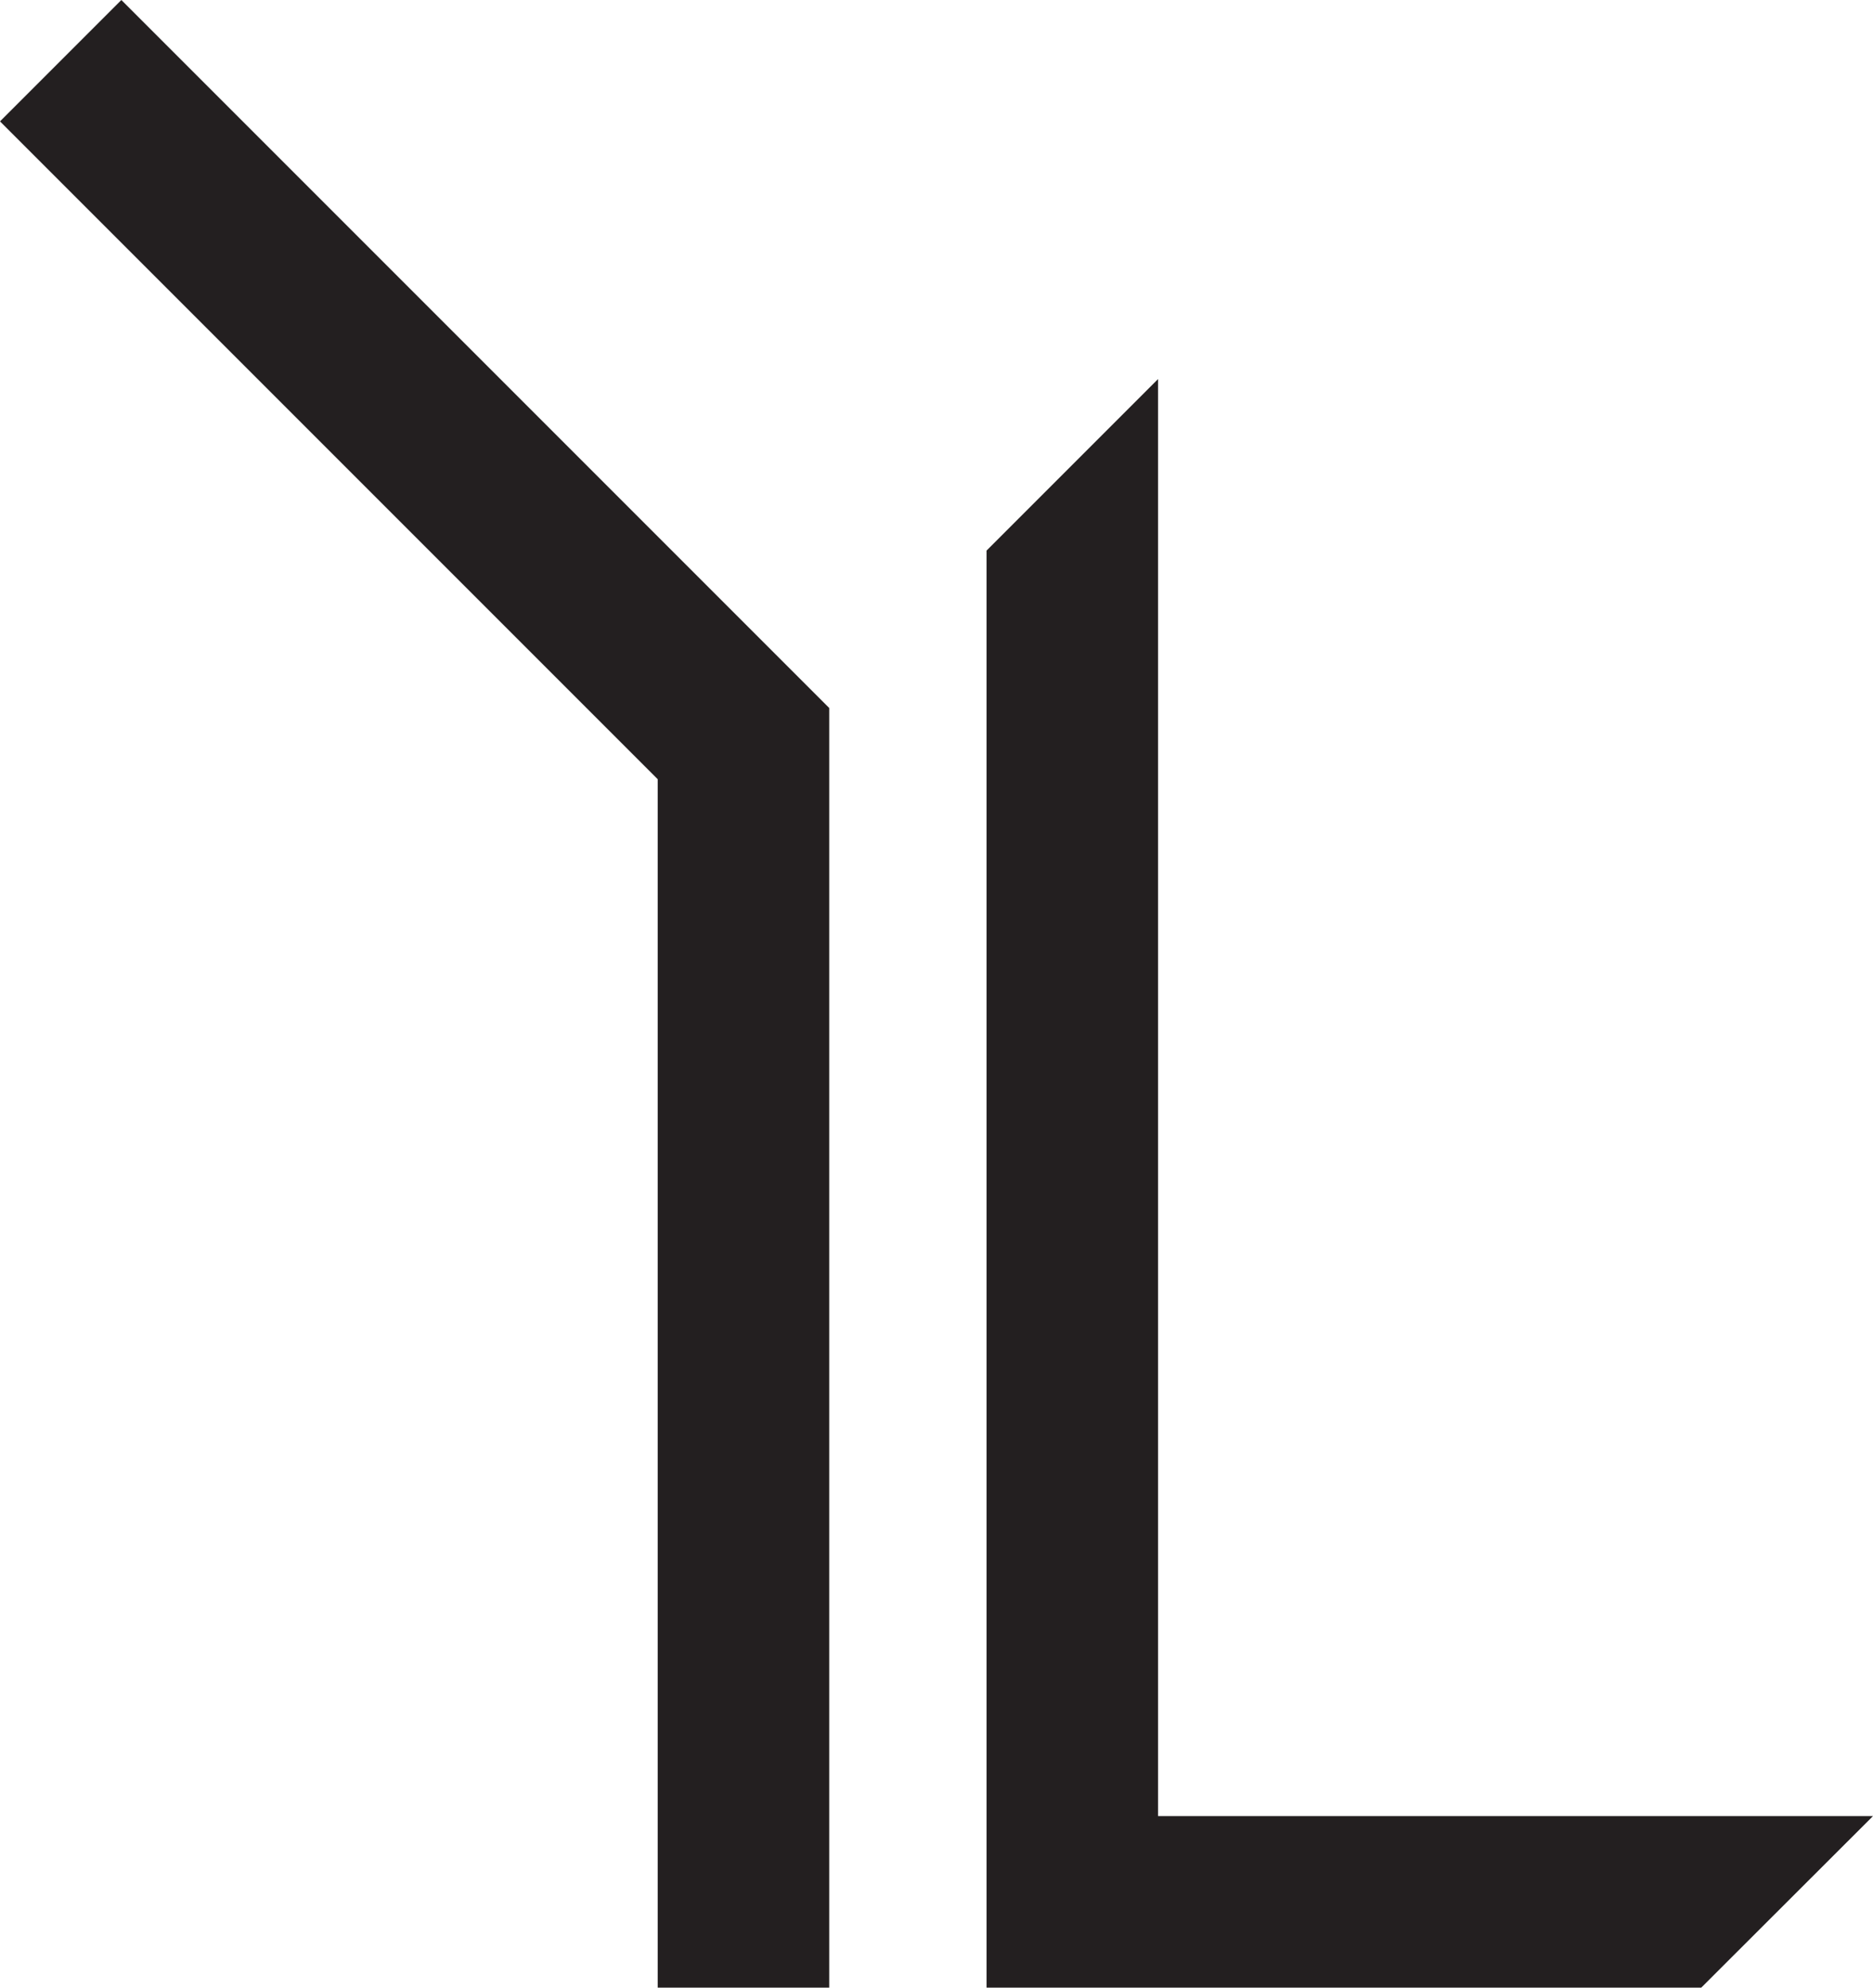
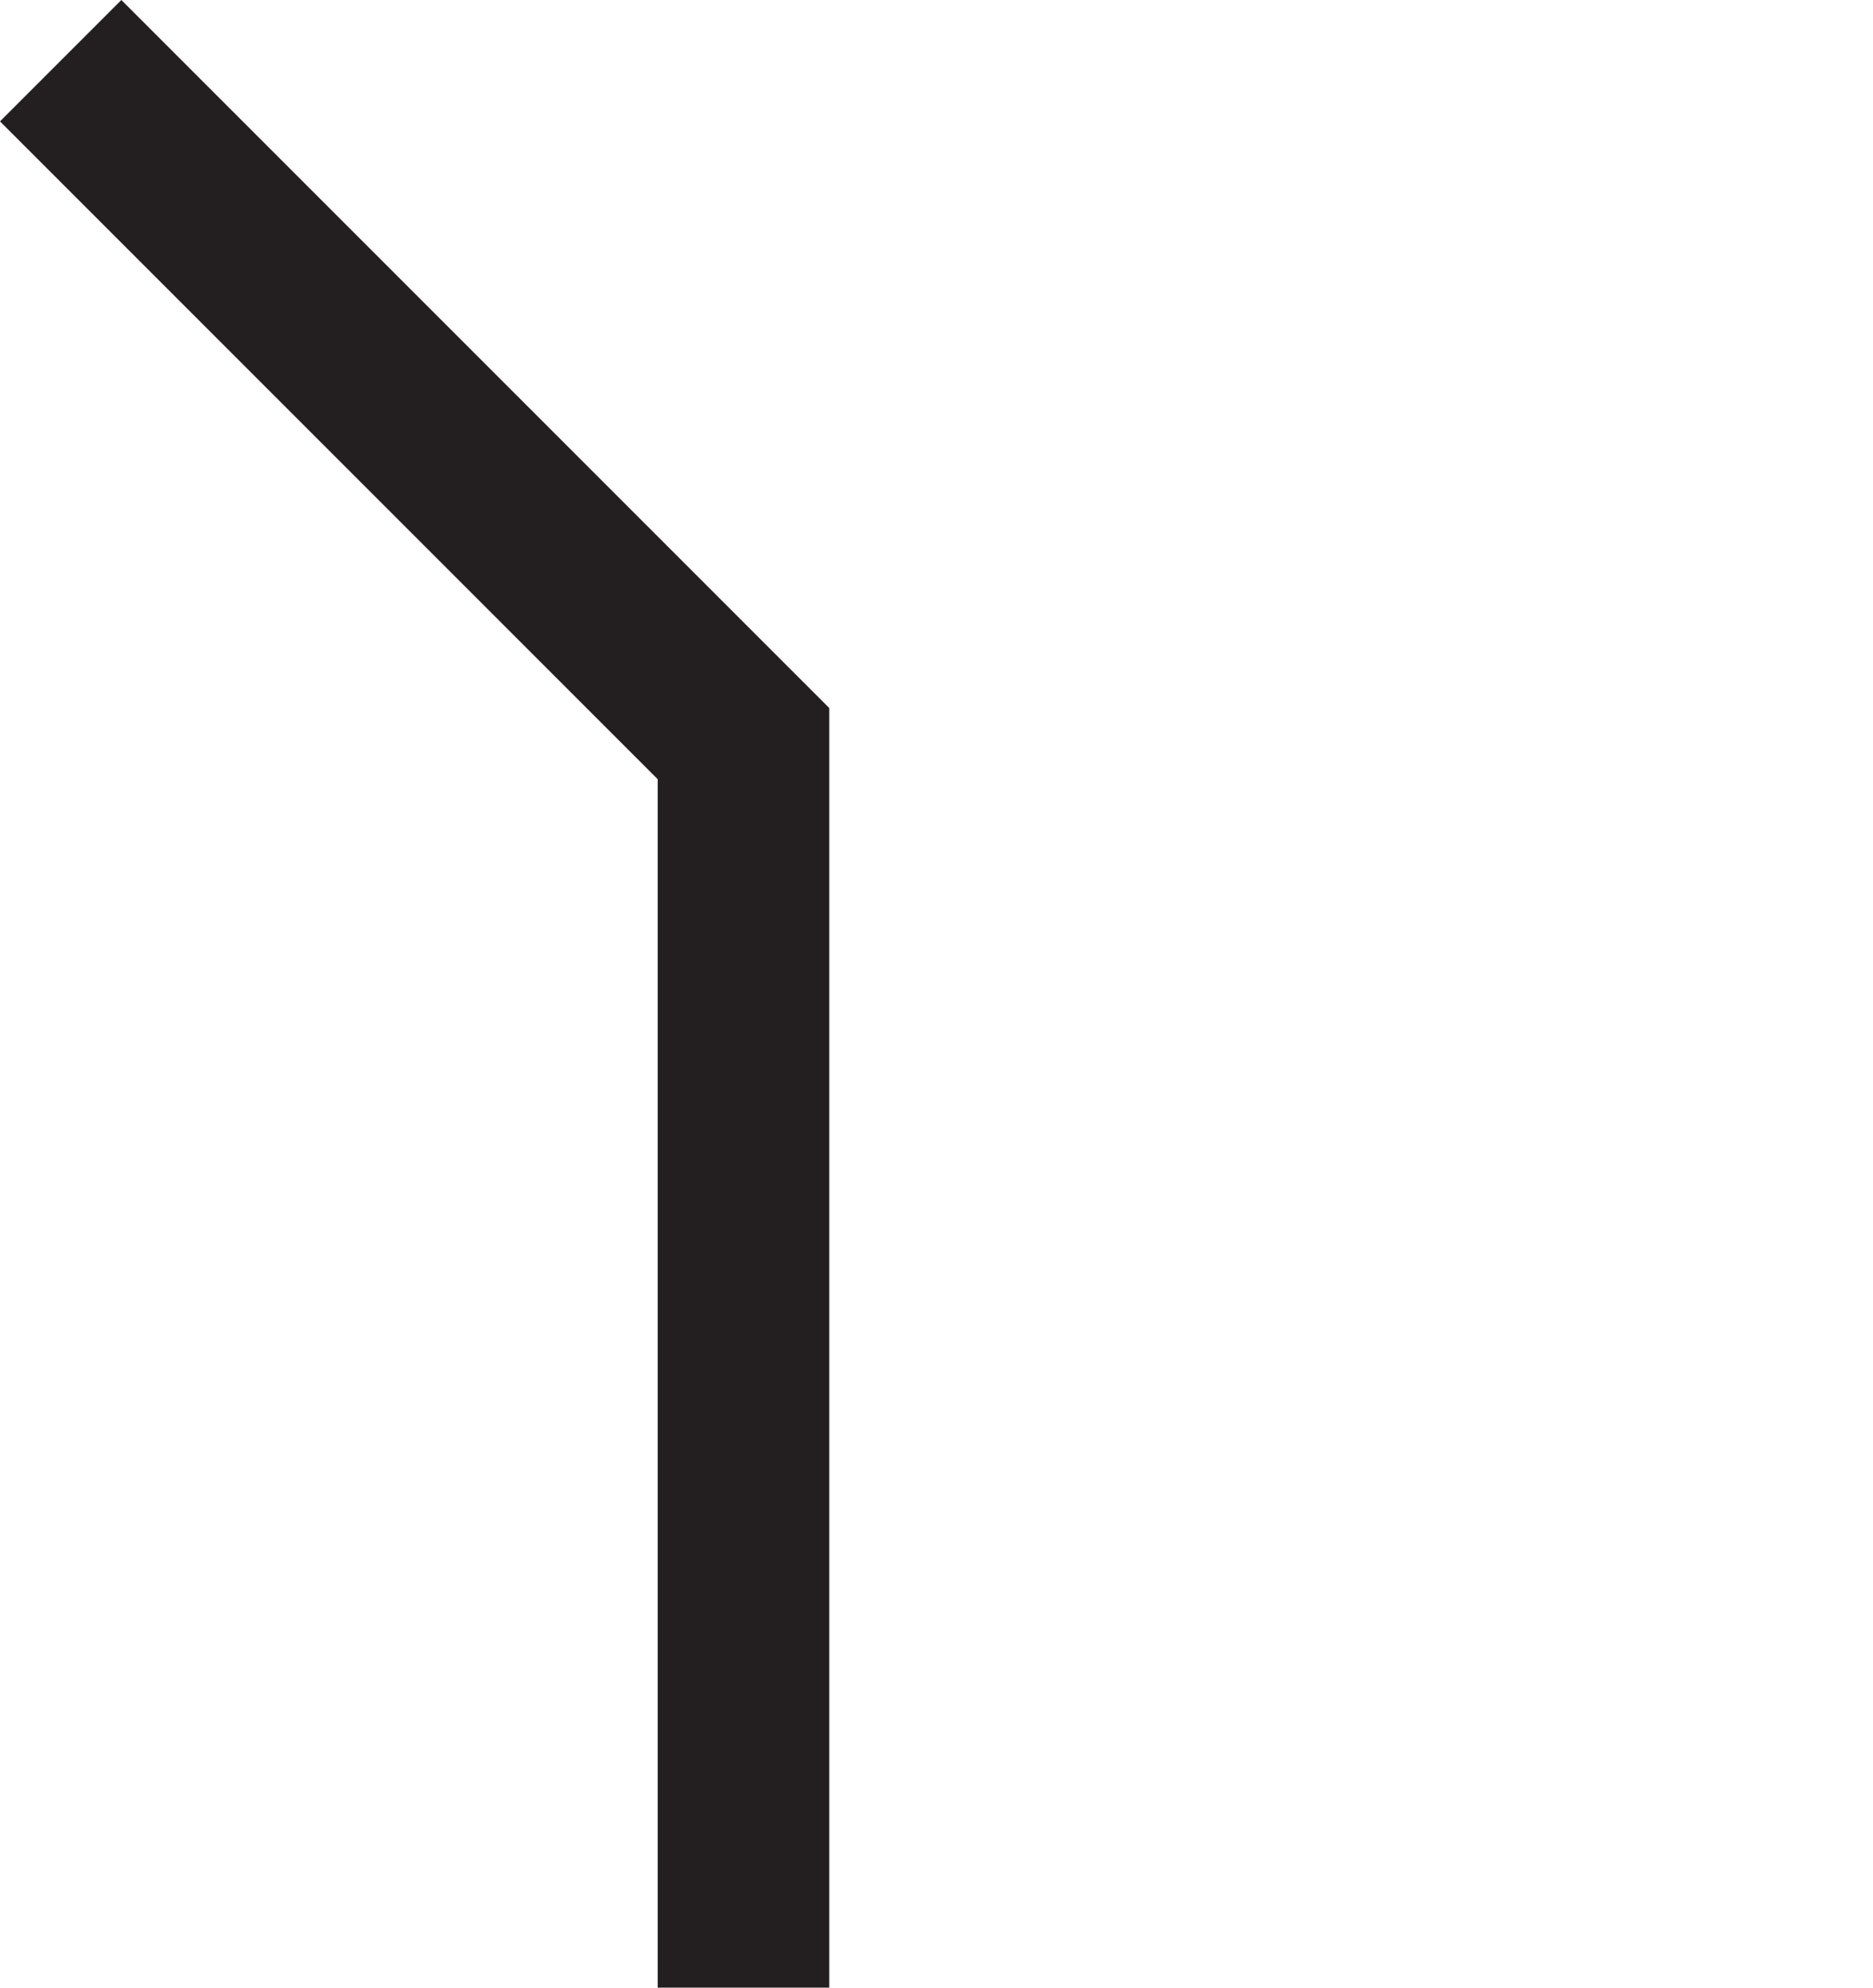
<svg xmlns="http://www.w3.org/2000/svg" viewBox="0 0 79.17 84">
  <defs>
    <style>.cls-1{fill:#231f20;}</style>
  </defs>
  <title>Logo_YL</title>
  <g id="Calque_2" data-name="Calque 2">
    <g id="Calque_1-2" data-name="Calque 1">
-       <polygon class="cls-1" points="41.7 23.27 41.7 84 71.91 84 79.17 76.75 48.95 76.75 48.95 16.02 41.7 23.27" />
      <polygon class="cls-1" points="5.13 0 0 5.13 27.8 32.93 27.8 84 35.05 84 35.05 29.92 5.13 0" />
    </g>
  </g>
</svg>